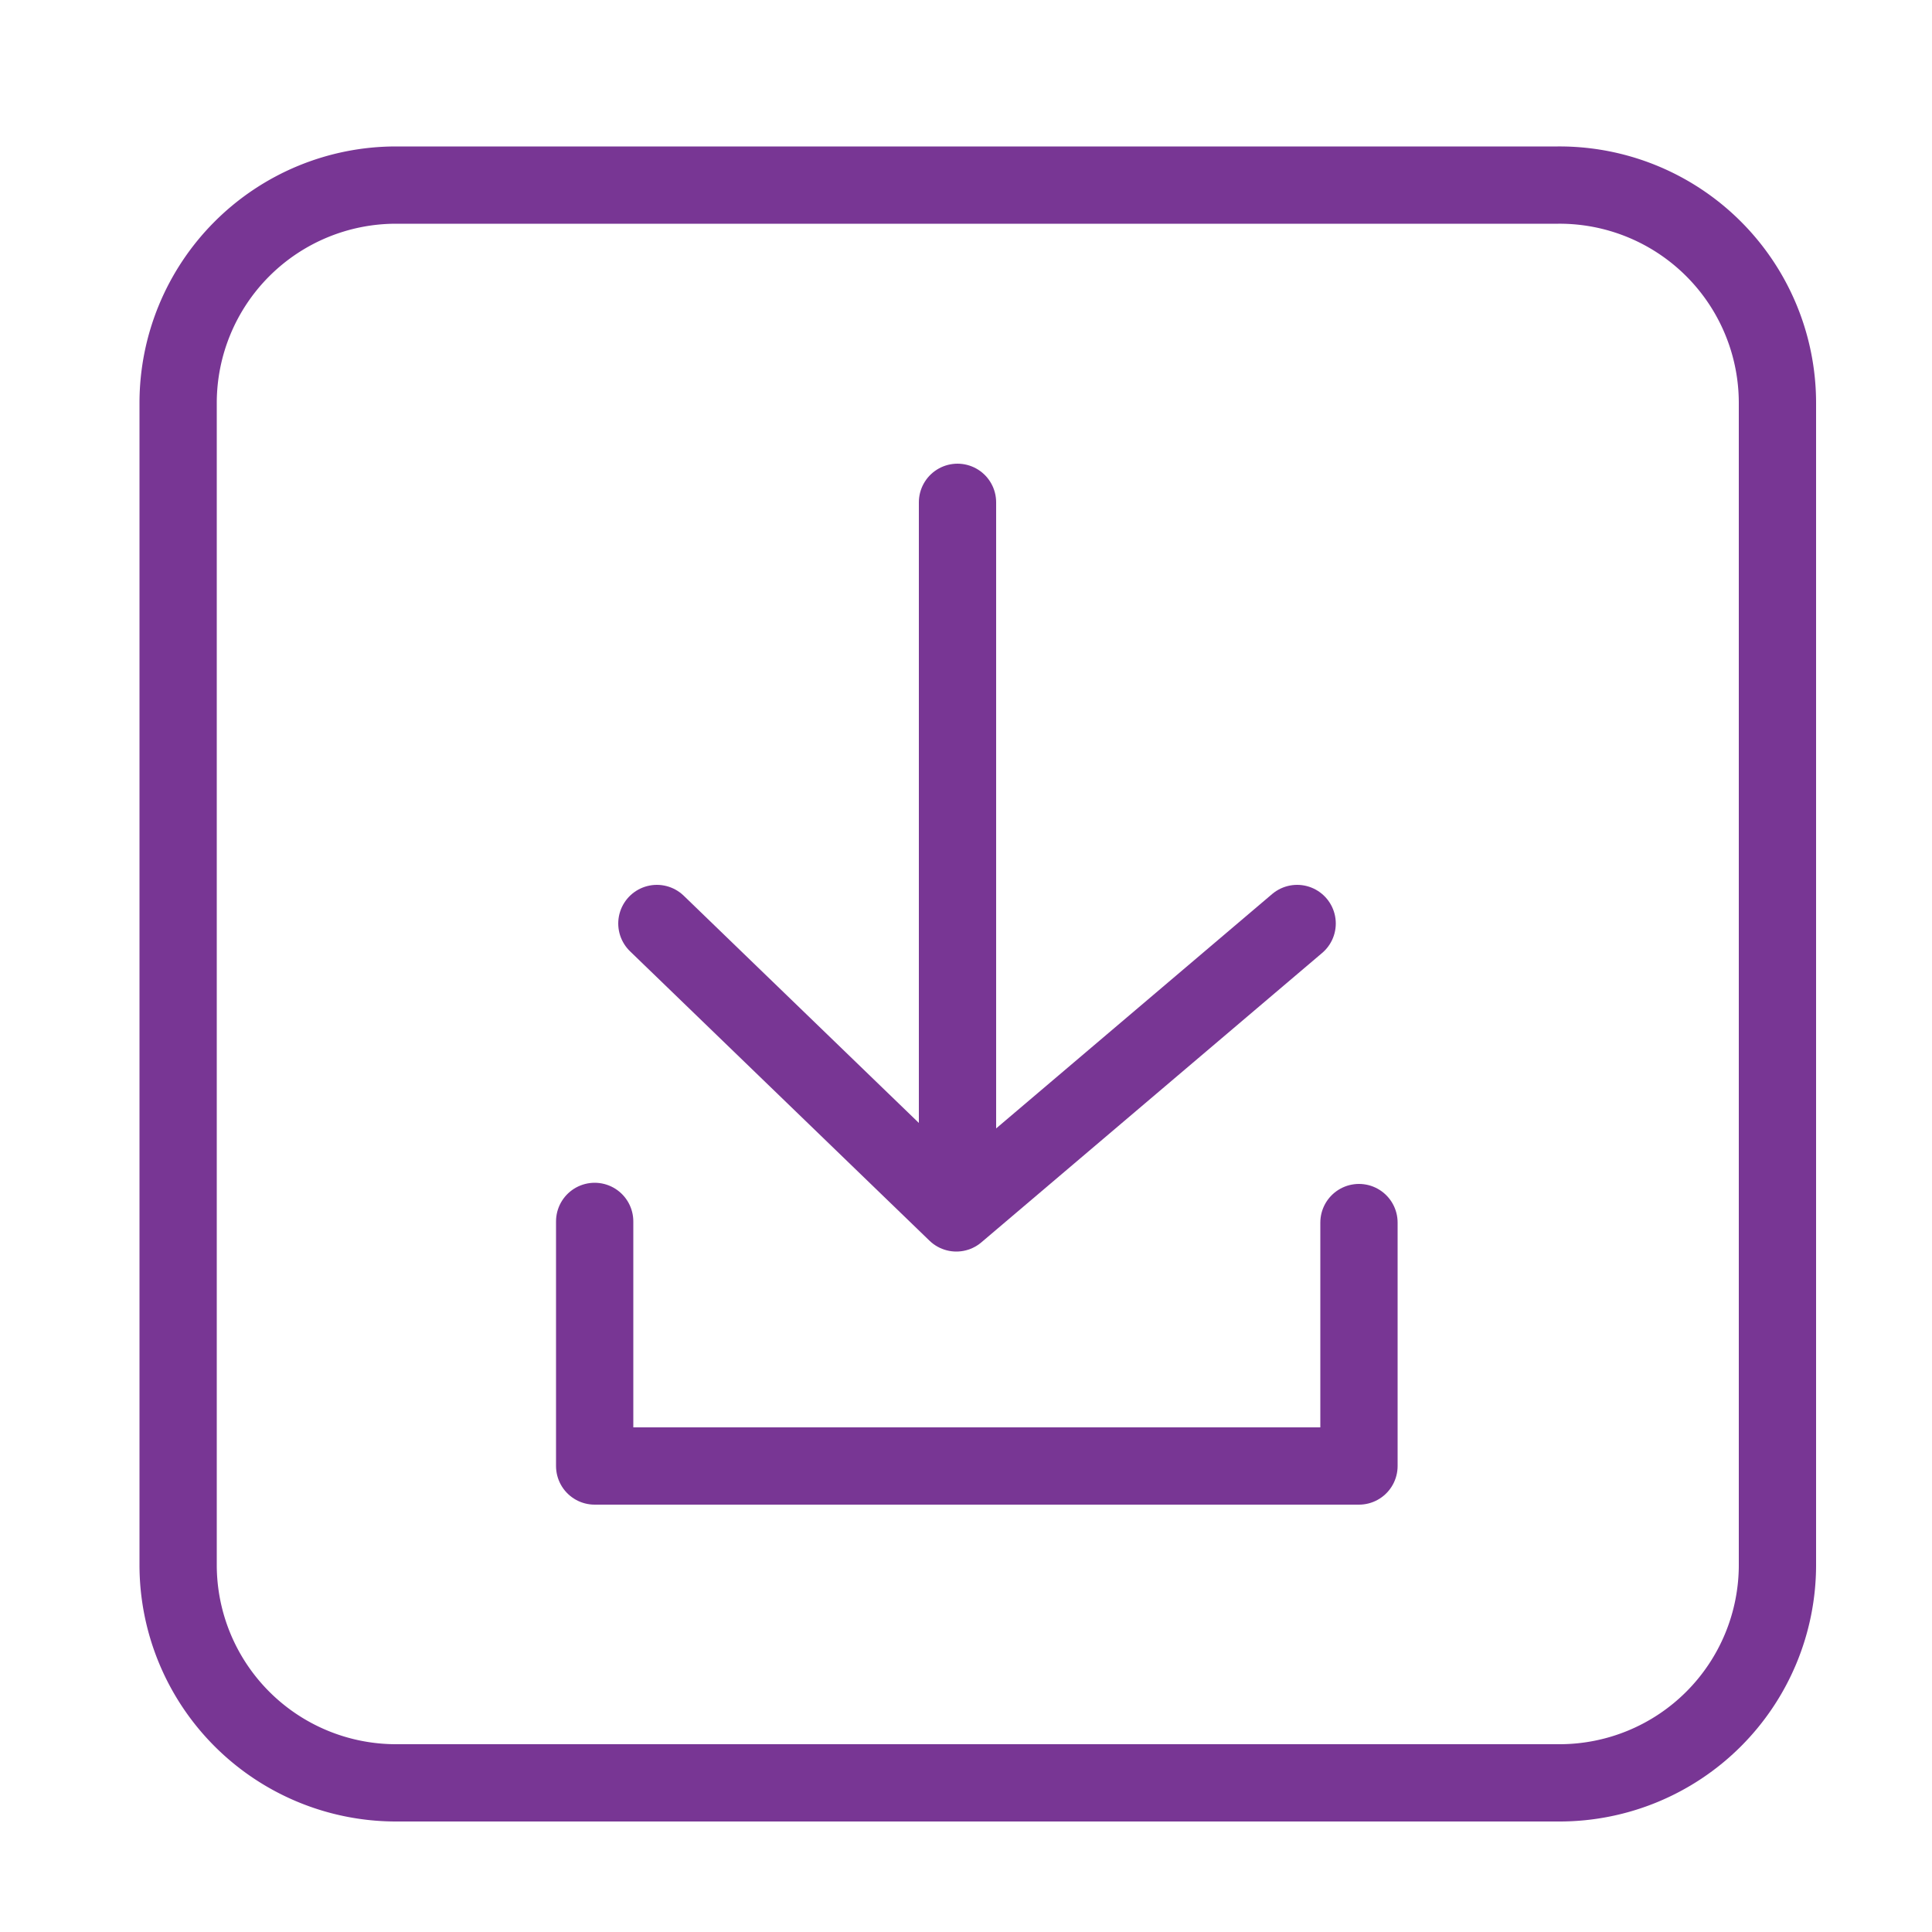
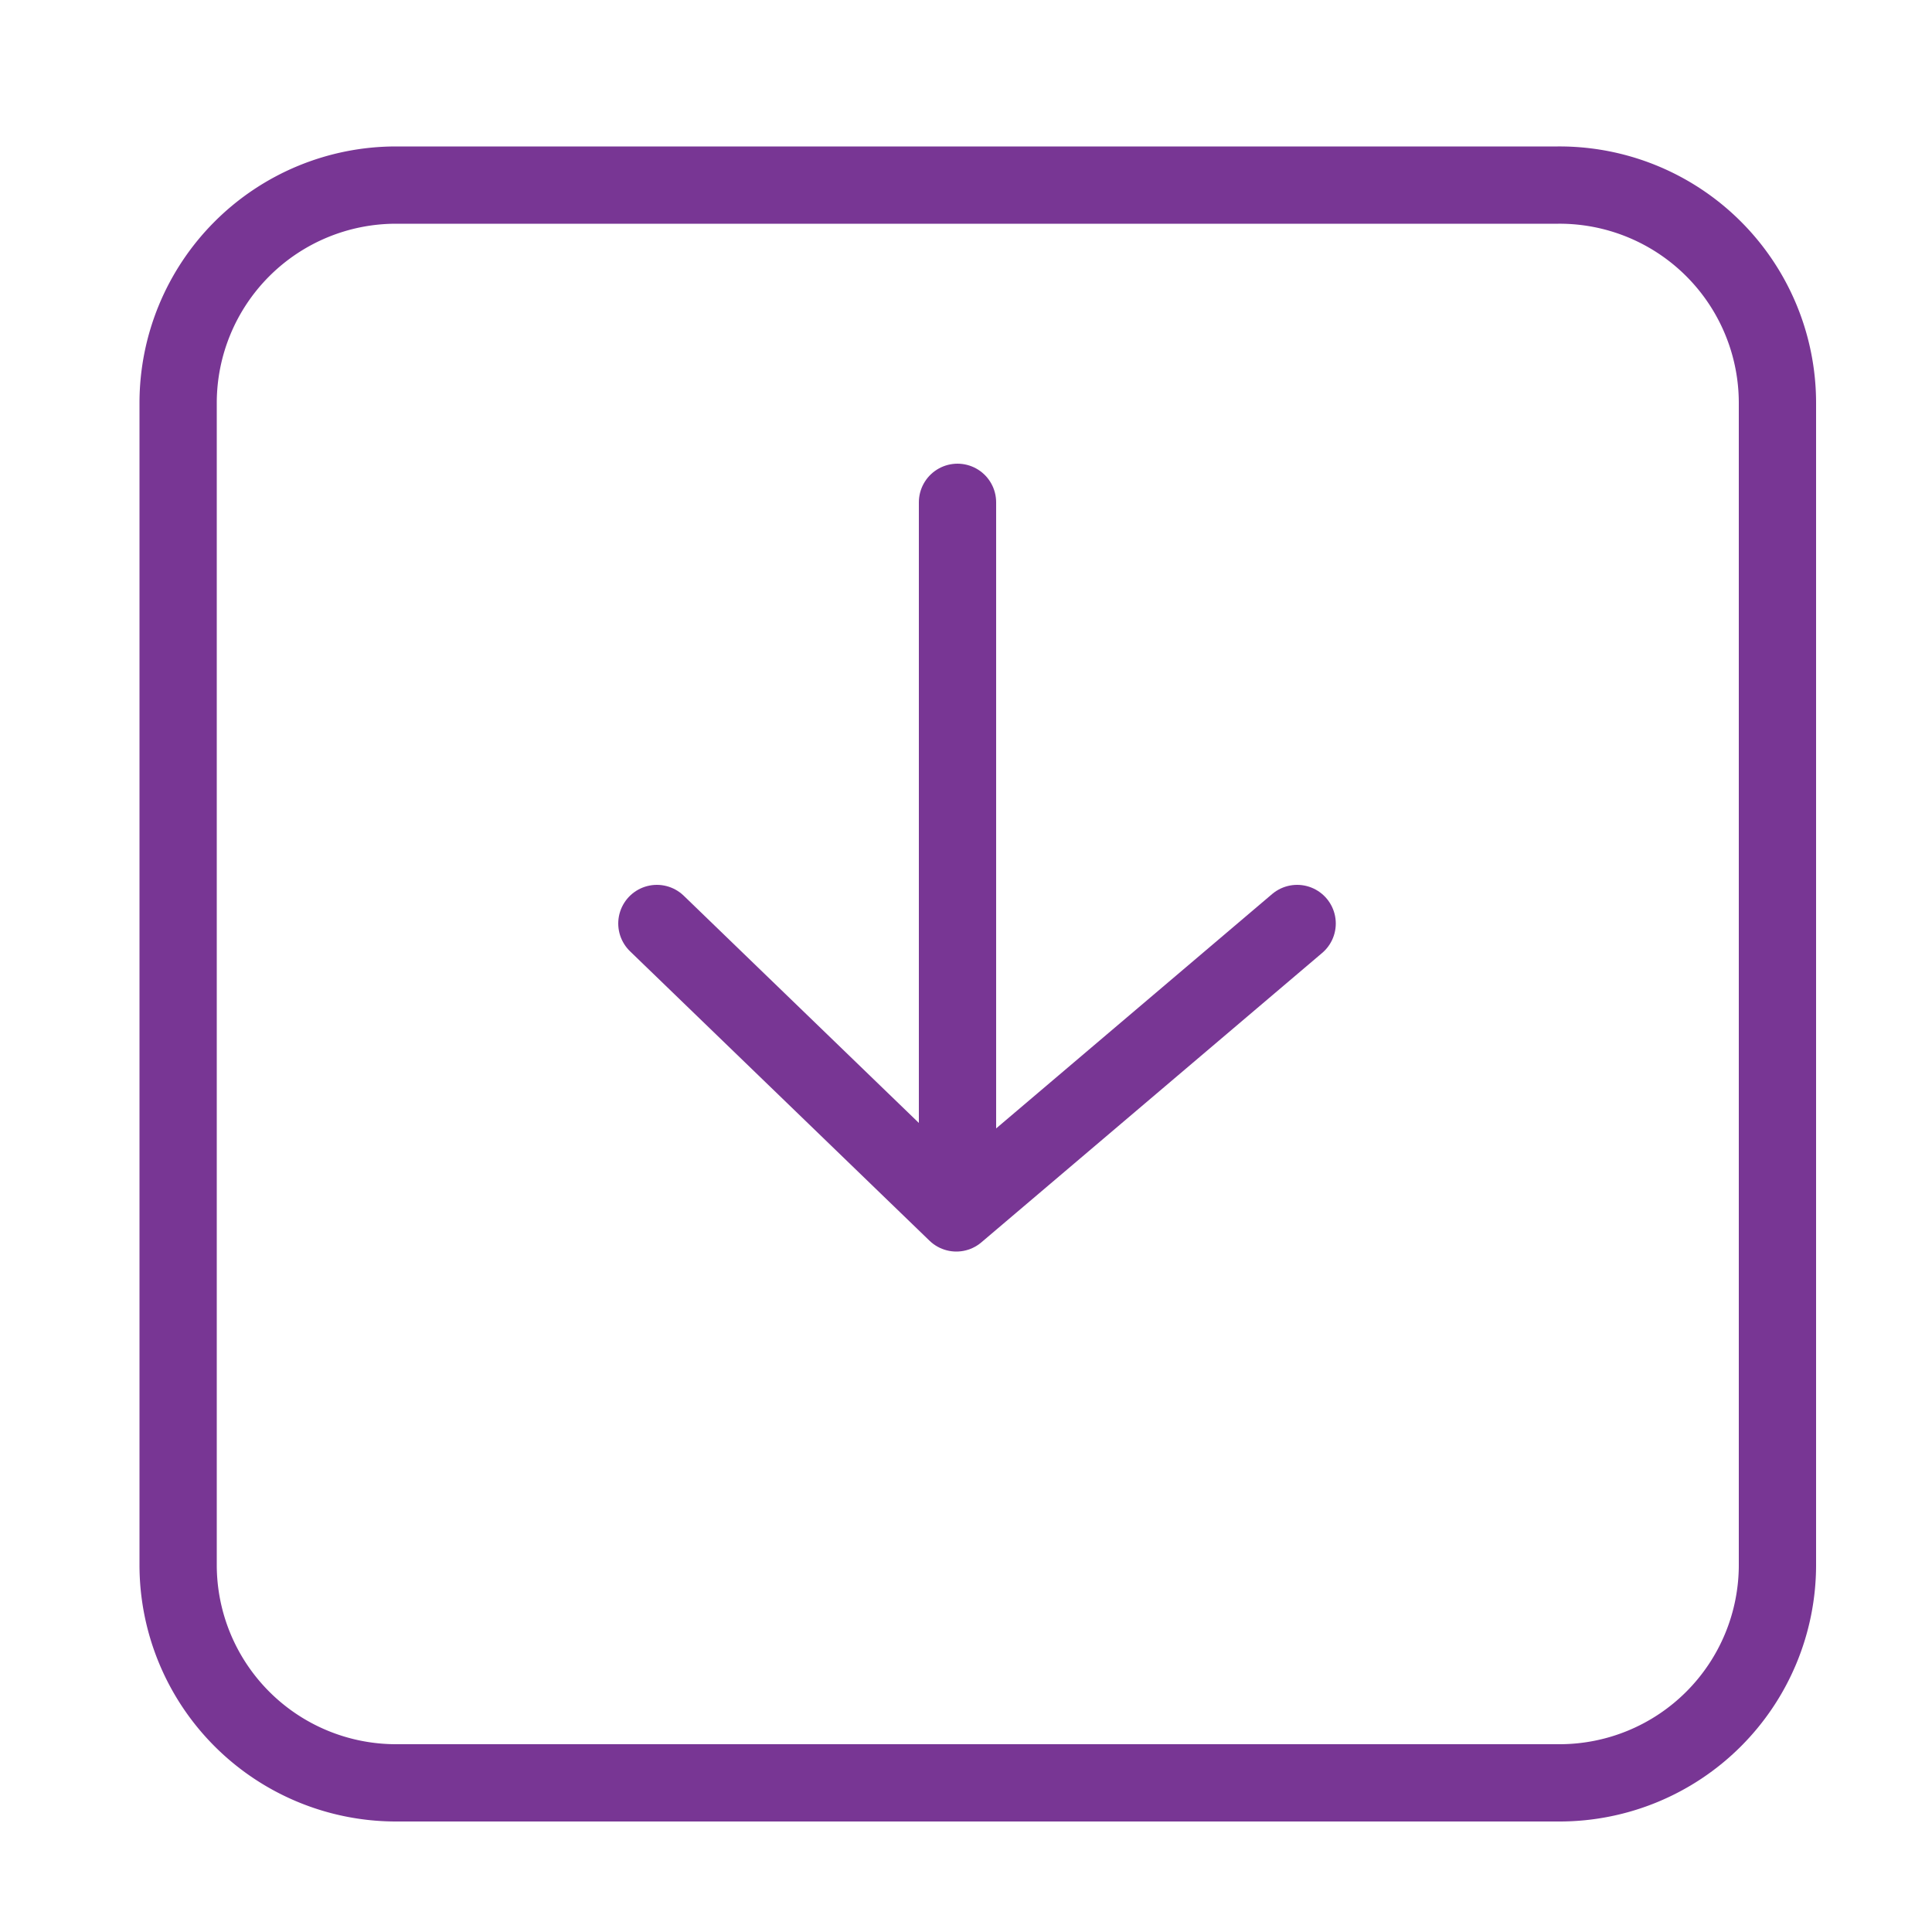
<svg xmlns="http://www.w3.org/2000/svg" viewBox="0 0 50 50">
  <defs>
    <style>.cls-1,.cls-2{fill:none;stroke:#783694;stroke-linecap:round;stroke-linejoin:round;stroke-width:2px;}.cls-2{fill-rule:evenodd;}</style>
  </defs>
  <title>TrinkaIcons-new1</title>
  <g id="myDrive">
-     <polyline class="cls-1" points="15.39 31.61 15.39 37.94 35.17 37.94 35.17 31.64" />
    <path class="cls-2" d="M24.78,31.06V13" />
    <path class="cls-2" d="M33.57,23.9l-8.82,7.49L17,23.9" />
    <path class="cls-2" d="M10.25,4.79H40.32A5.64,5.64,0,0,1,46,10.43V40.5a5.64,5.64,0,0,1-5.64,5.64H10.25A5.64,5.64,0,0,1,4.61,40.5V10.43A5.64,5.64,0,0,1,10.25,4.79Z" />
  </g>
</svg>